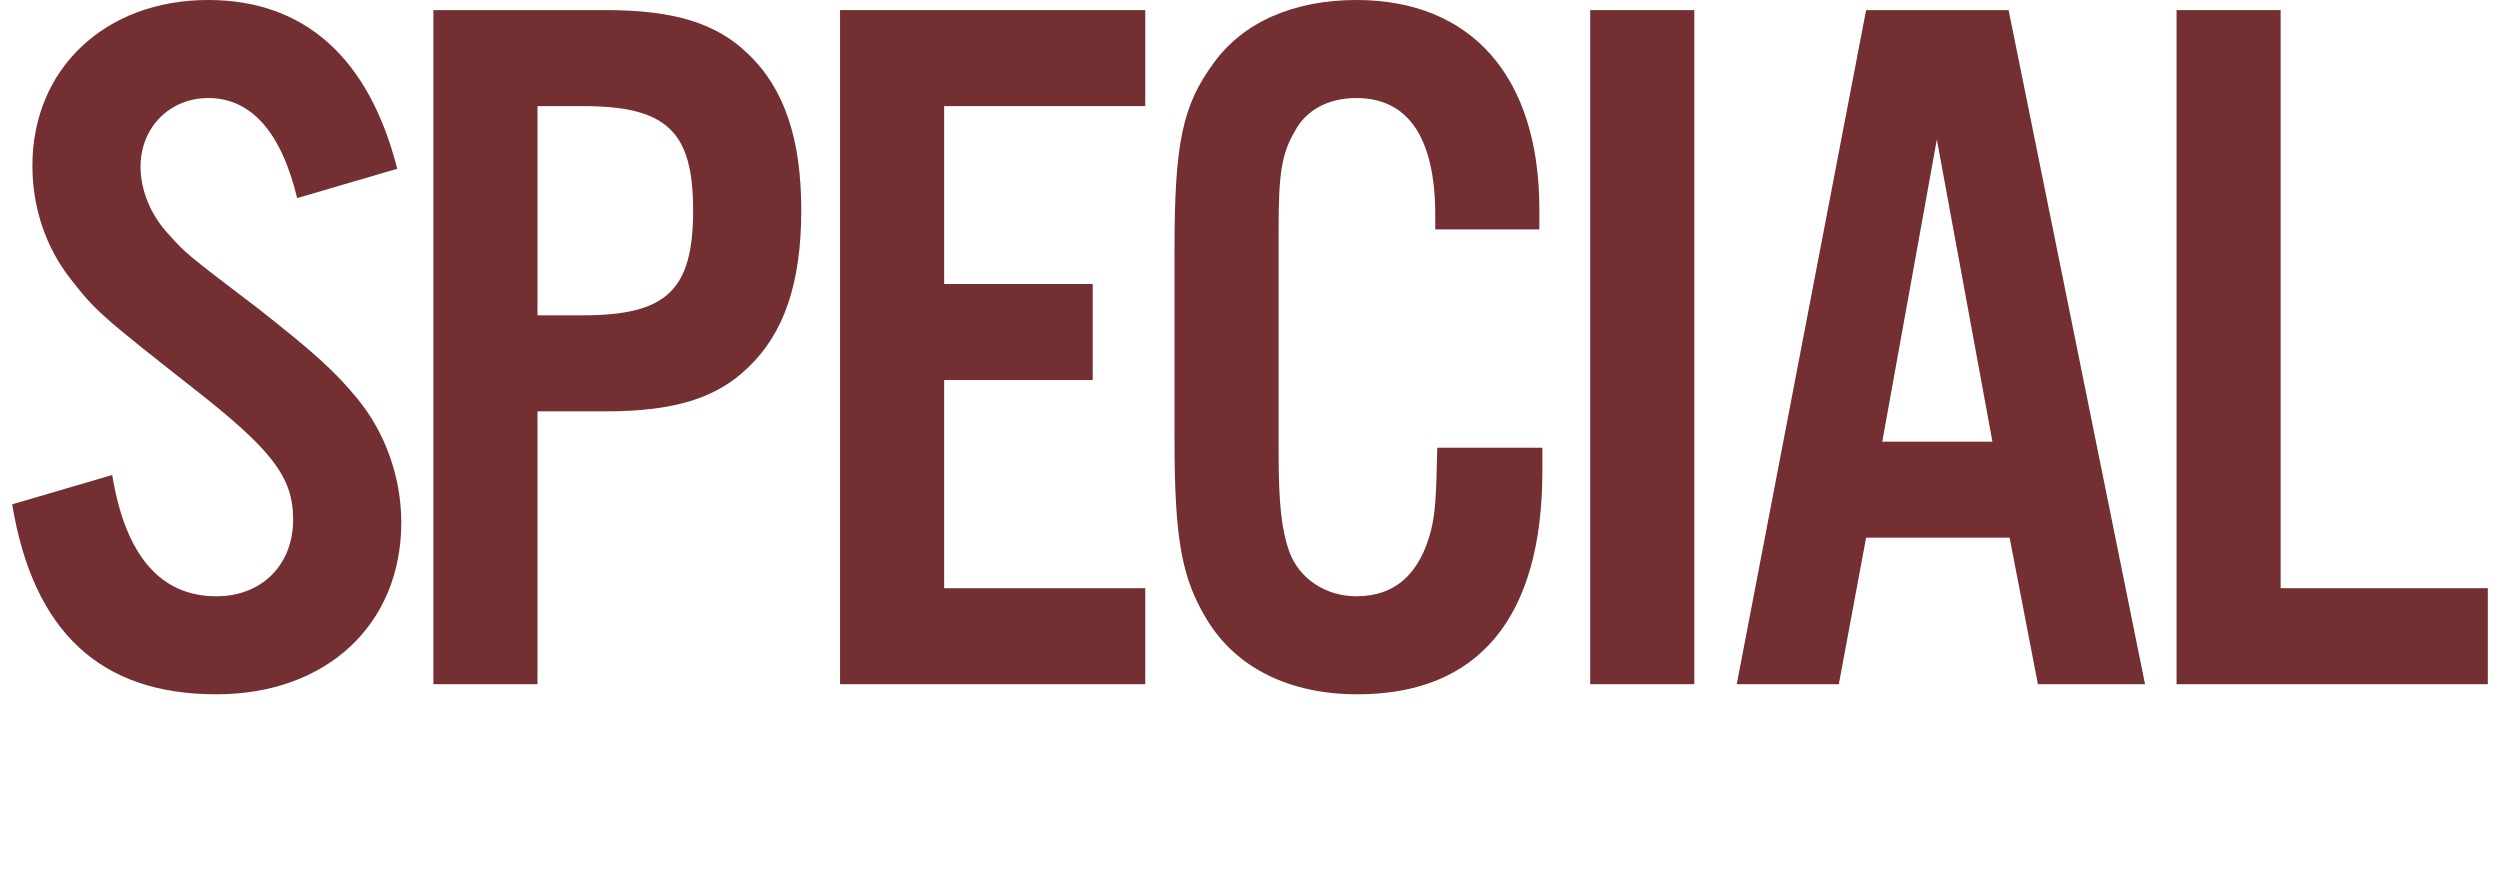
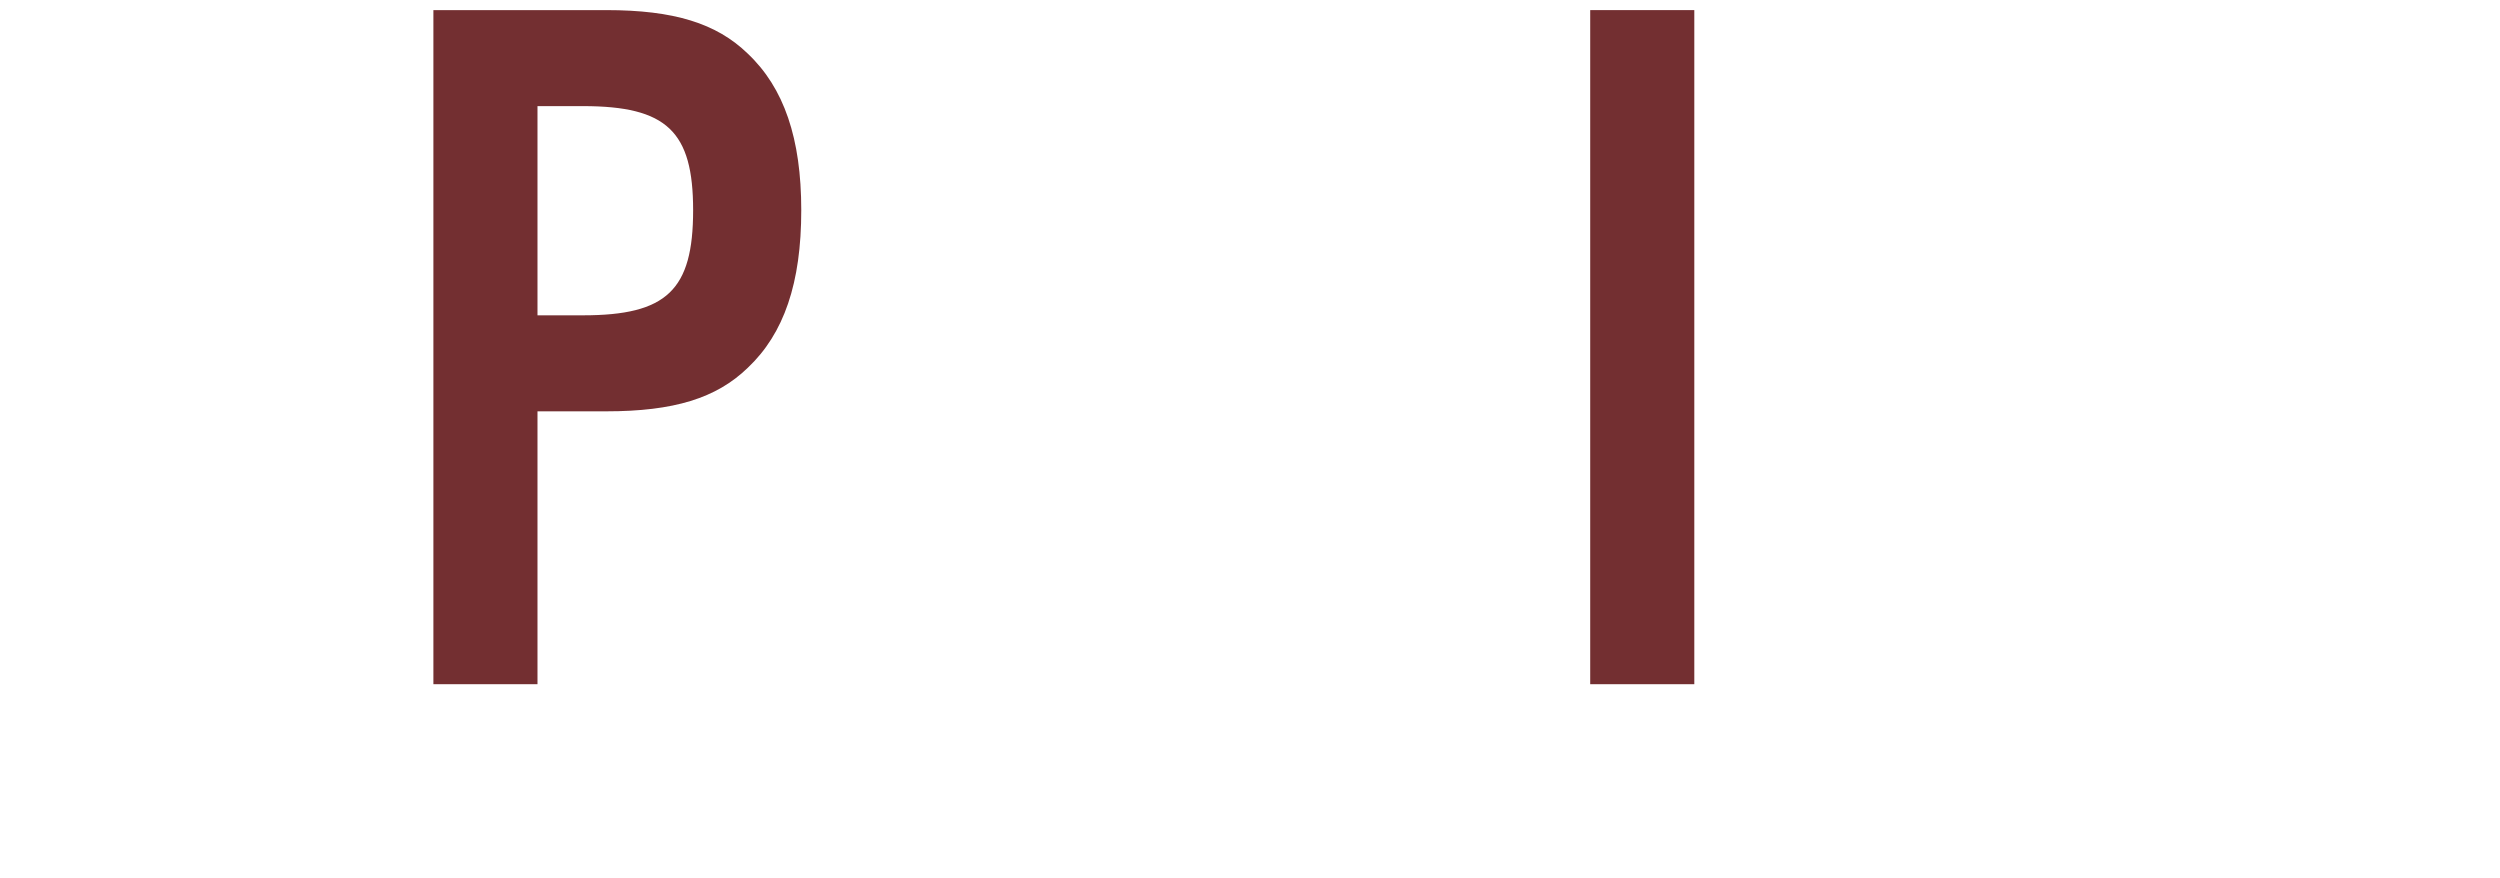
<svg xmlns="http://www.w3.org/2000/svg" width="188" height="66" viewBox="0 0 188 66" fill="none">
-   <path d="M171.504 0.76V44.232H187.084V51.452H163.676V0.76H171.504Z" fill="#732F31" />
-   <path d="M151.123 40.432H140.331L138.279 51.452H130.603L140.331 0.76H151.047L161.307 51.452H153.251L151.123 40.432ZM149.831 33.212L145.651 10.488L141.547 33.212H149.831Z" fill="#732F31" />
  <path d="M127.412 0.76V51.452H119.584V0.76H127.412Z" fill="#732F31" />
-   <path d="M115.759 17.252H107.931V16.188C107.931 10.336 105.879 7.372 102.003 7.372C99.875 7.372 98.203 8.284 97.367 9.88C96.379 11.552 96.151 13.072 96.151 17.176V34.048C96.151 37.924 96.379 39.9 96.987 41.572C97.747 43.548 99.723 44.84 102.003 44.84C104.891 44.84 106.791 43.168 107.627 39.824C107.931 38.532 108.007 37.392 108.083 33.668H115.987V35.416C115.987 46.436 111.199 52.212 102.079 52.212C96.987 52.212 92.959 50.236 90.755 46.588C88.855 43.472 88.323 40.508 88.323 32.984V18.772C88.323 10.716 88.931 7.904 91.287 4.712C93.491 1.672 97.291 0 102.003 0C110.667 0 115.759 5.776 115.759 15.732V17.252Z" fill="#732F31" />
-   <path d="M86.124 0.76V7.98H71V21.356H82.172V28.576H71V44.232H86.124V51.452H63.172V0.76H86.124Z" fill="#732F31" />
  <path d="M40.419 30.932V51.452H32.591V0.76H45.587C50.679 0.76 53.871 1.748 56.227 4.028C58.963 6.612 60.255 10.412 60.255 15.808C60.255 21.28 58.963 25.08 56.227 27.664C53.871 29.944 50.679 30.932 45.587 30.932H40.419ZM40.419 23.712H43.839C50.147 23.712 52.123 21.812 52.123 15.808C52.123 9.88 50.147 7.98 43.839 7.98H40.419V23.712Z" fill="#732F31" />
-   <path d="M29.872 12.692L22.348 14.896C21.132 9.88 18.852 7.372 15.66 7.372C12.772 7.372 10.568 9.576 10.568 12.54C10.568 14.288 11.328 16.188 12.696 17.632C13.988 19.076 13.988 19.076 19.384 23.18C23.64 26.524 25.236 27.968 26.908 30.02C28.96 32.528 30.176 35.872 30.176 39.292C30.176 46.968 24.552 52.212 16.268 52.212C7.604 52.212 2.512 47.576 0.916 37.924L8.44 35.72C9.428 41.8 12.088 44.84 16.268 44.84C19.688 44.84 22.044 42.484 22.044 39.064C22.044 35.872 20.448 33.82 14.52 29.184C7.452 23.636 7.148 23.332 5.248 20.9C3.424 18.544 2.436 15.58 2.436 12.464C2.436 5.168 7.908 0 15.66 0C22.88 0 27.744 4.332 29.872 12.692Z" fill="#732F31" />
</svg>